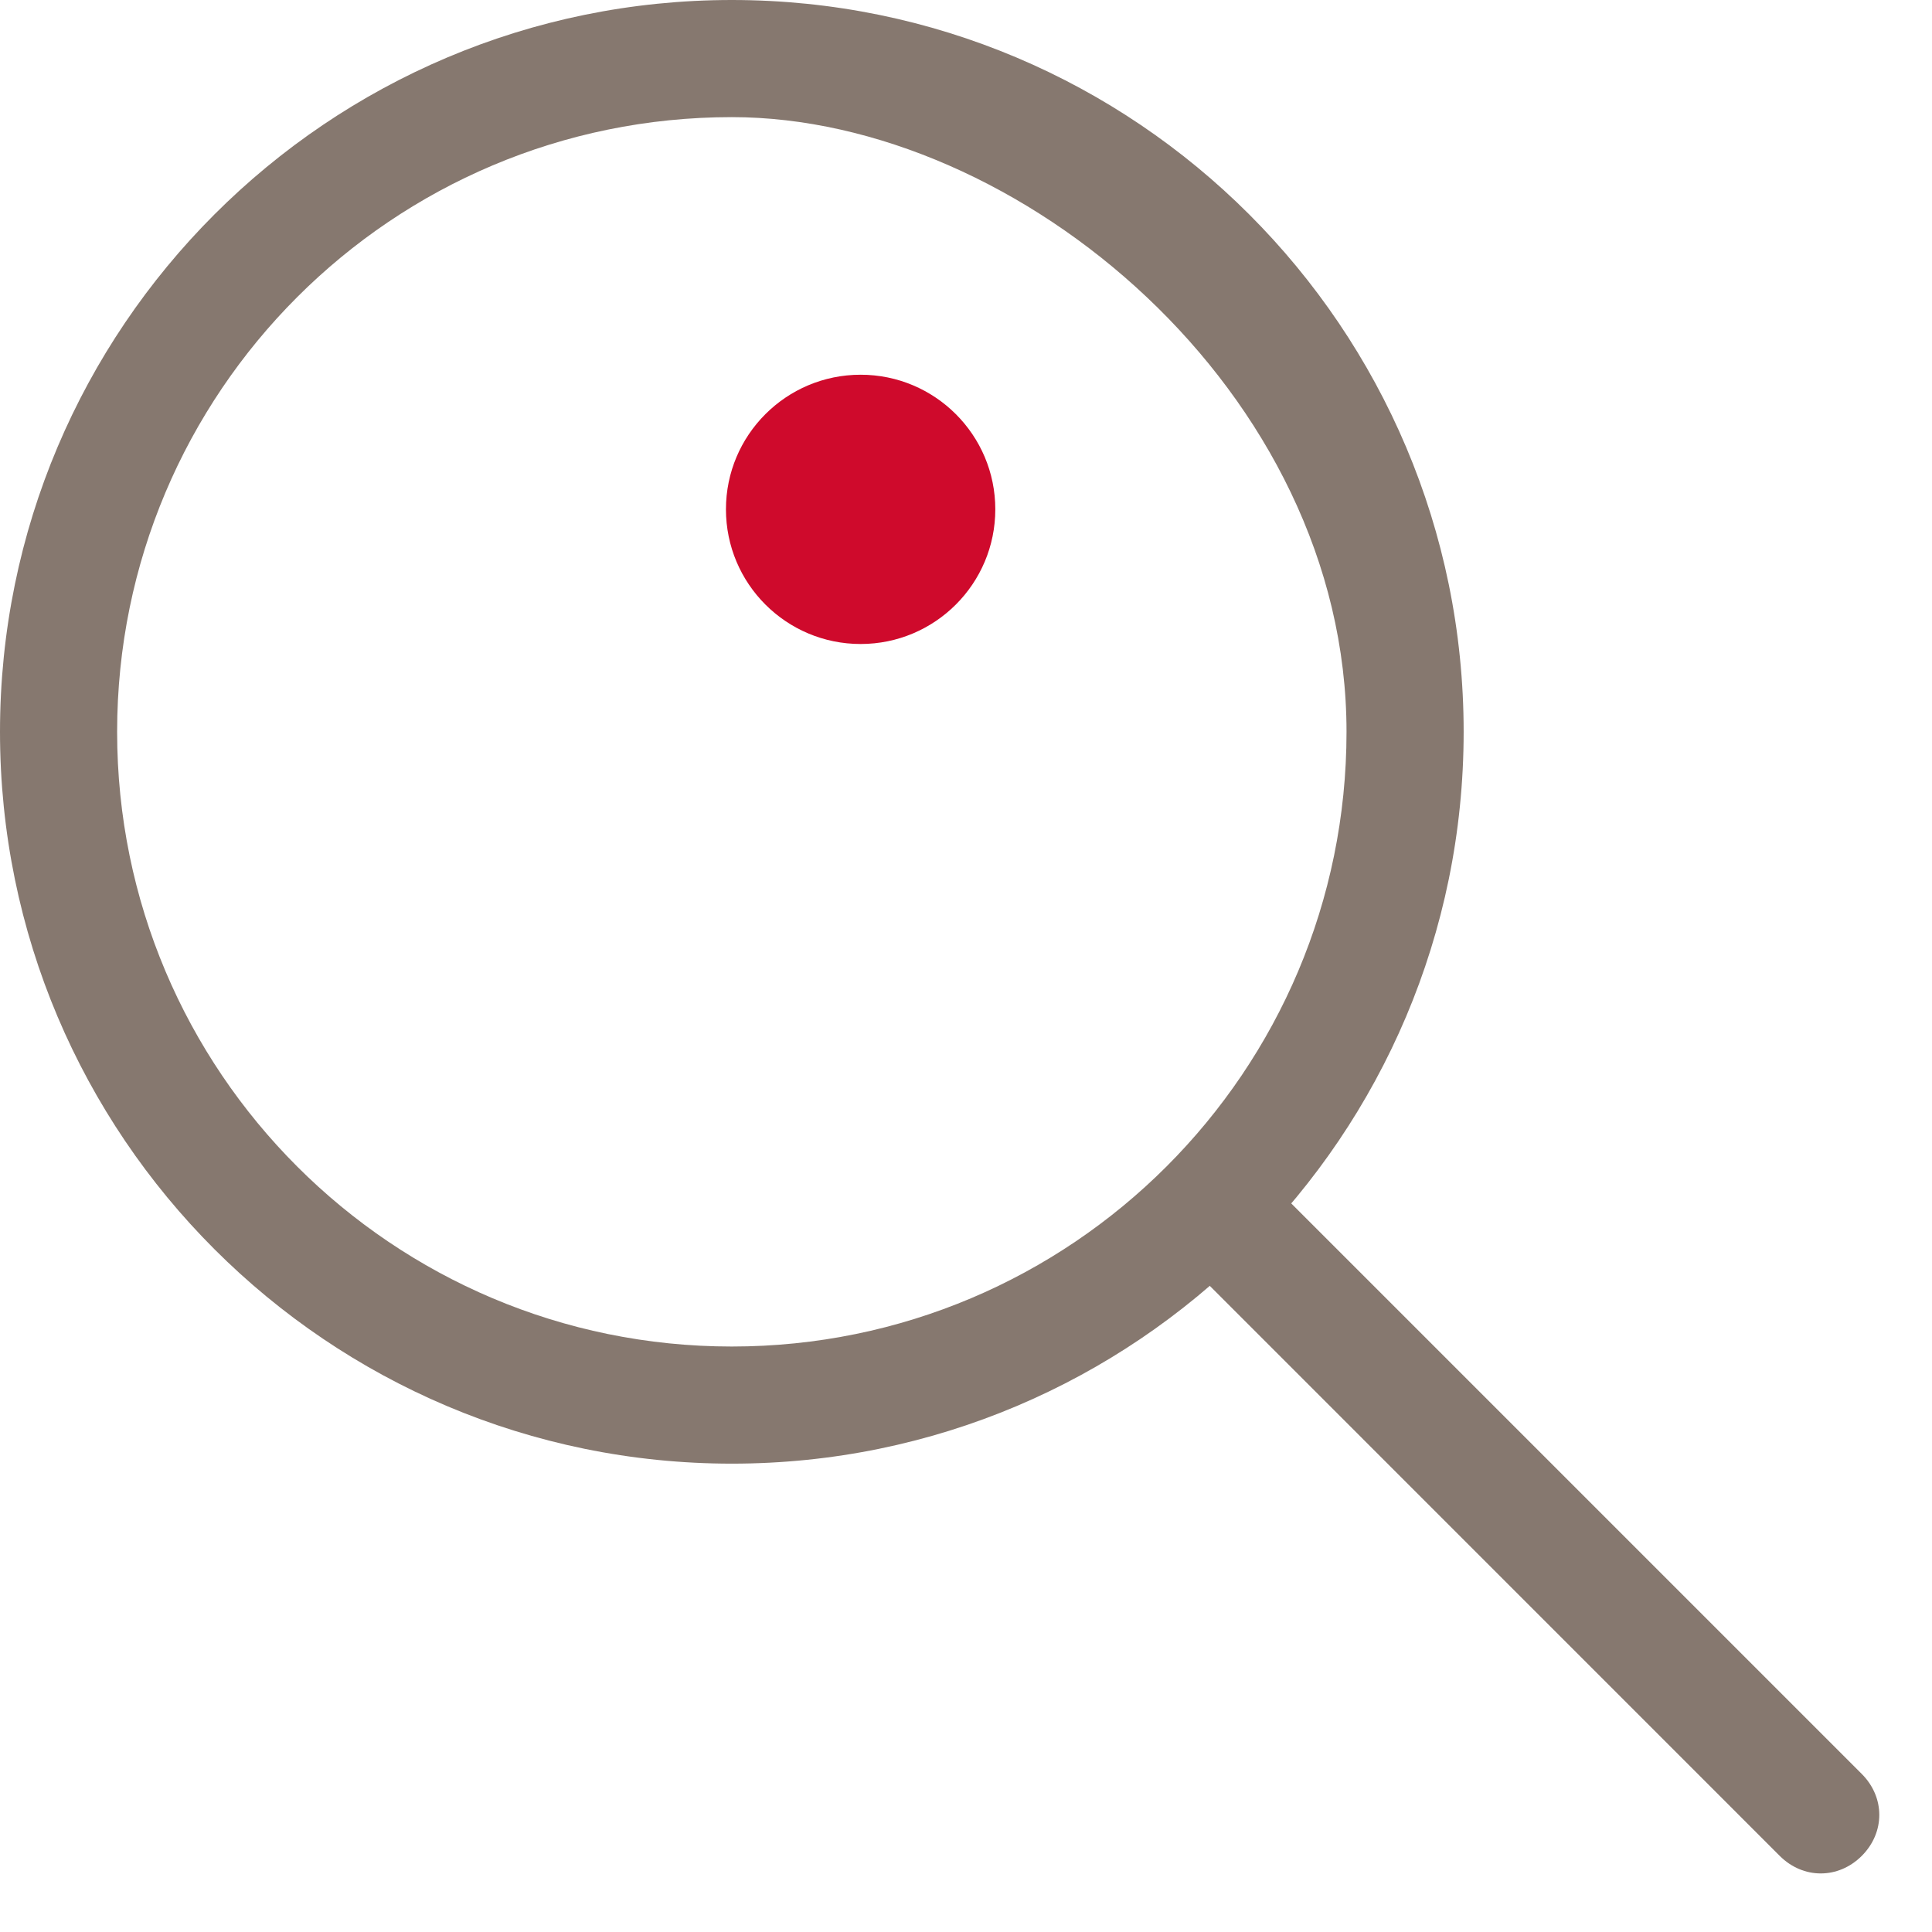
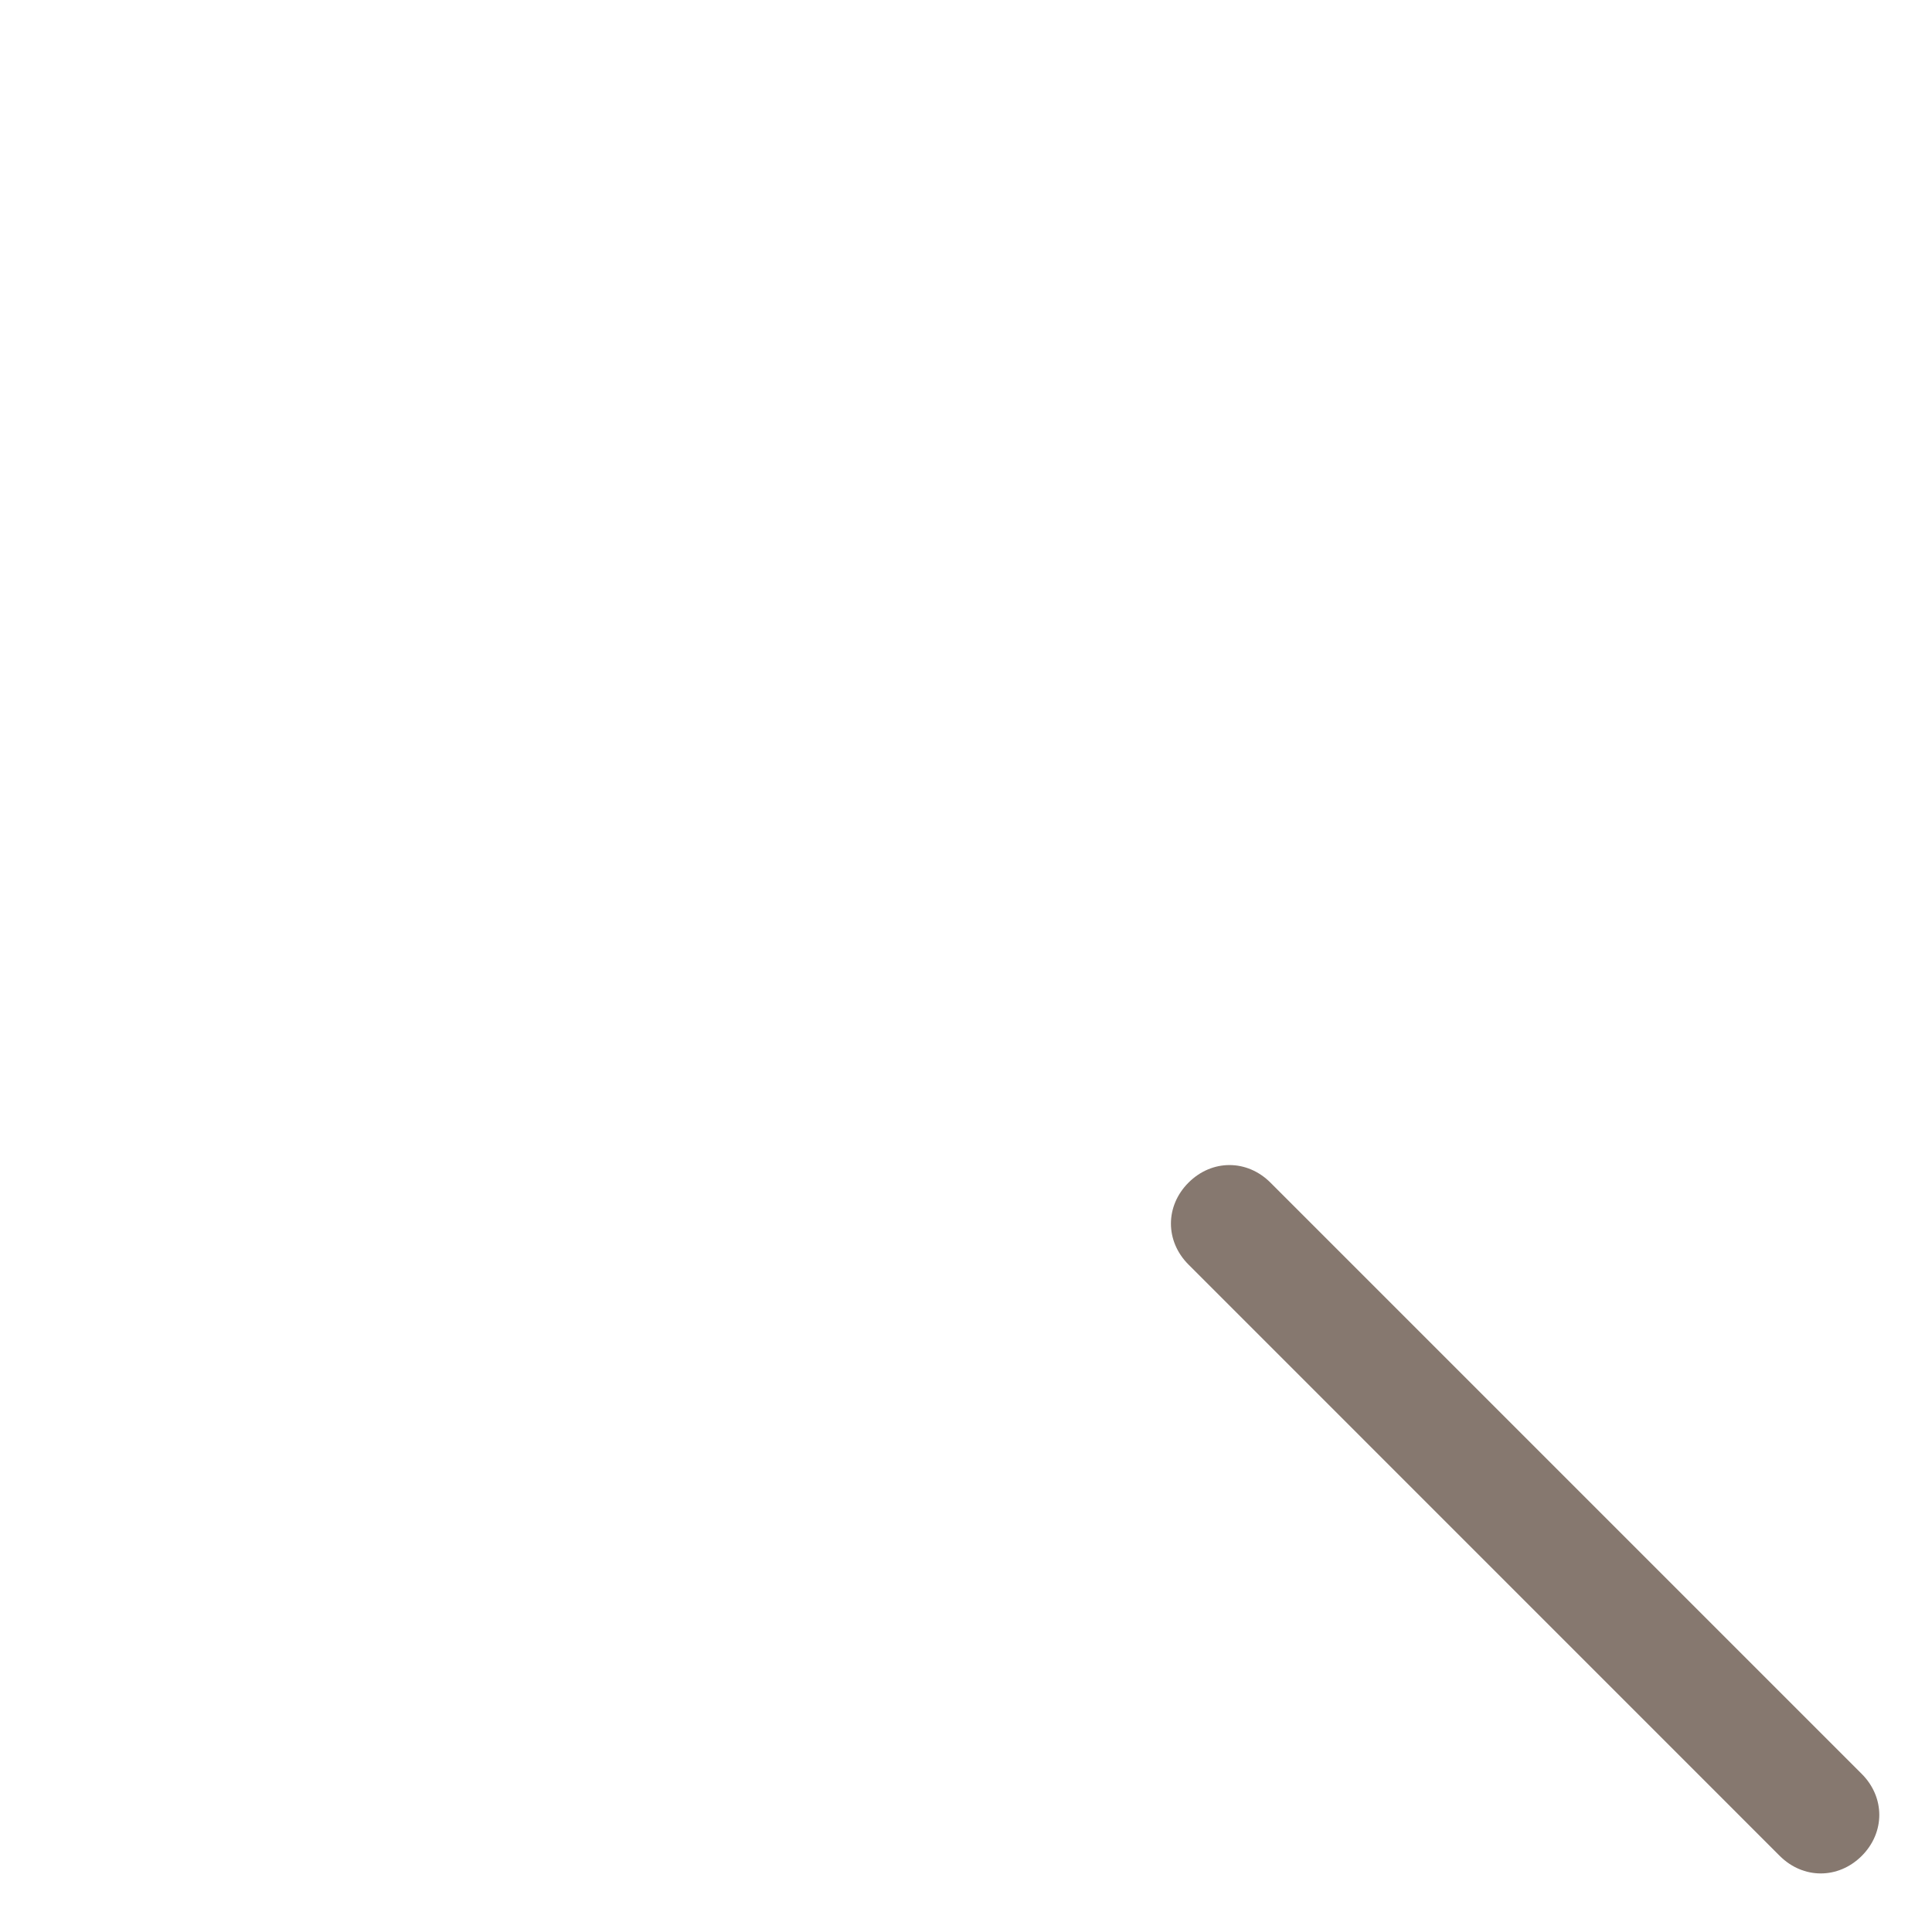
<svg xmlns="http://www.w3.org/2000/svg" width="24px" height="24px" viewBox="0 0 24 24" version="1.1">
  <title>søk on</title>
  <desc>Created with Sketch.</desc>
  <defs />
  <g id="Page-1" stroke="none" stroke-width="1" fill="none" fill-rule="evenodd">
    <g id="søk-on">
      <g id="søk">
        <path d="M23.127,23.055 C22.836,23.345 22.4,23.345 22.109,23.055 L14.764,15.709 C14.473,15.418 14.473,14.982 14.764,14.691 C15.055,14.4 15.491,14.4 15.782,14.691 L23.127,22.036 C23.418,22.327 23.418,22.764 23.127,23.055" id="Fill-2" fill="#86786F" />
-         <path d="M9.091,0 C4.073,0 0,4.073 0,9.091 C0,14.109 4.073,18.182 9.091,18.182 C14.109,18.182 18.182,14.109 18.182,9.091 C18.182,4.073 14.109,0 9.091,0 Z M9.091,16.727 C4.873,16.727 1.455,13.309 1.455,9.091 C1.455,4.873 4.873,1.455 9.091,1.455 C12.655,1.455 16.727,4.873 16.727,9.091 C16.727,13.309 13.309,16.727 9.091,16.727 Z" id="Fill-3" fill="#86786F" />
-         <path d="M10.691,4.655 C11.615,4.655 12.364,5.404 12.364,6.327 C12.364,7.251 11.615,8 10.691,8 C9.767,8 9.018,7.251 9.018,6.327 C9.018,5.404 9.767,4.655 10.691,4.655" id="Fill-4" fill="#CF0A2C" />
      </g>
    </g>
  </g>
</svg>